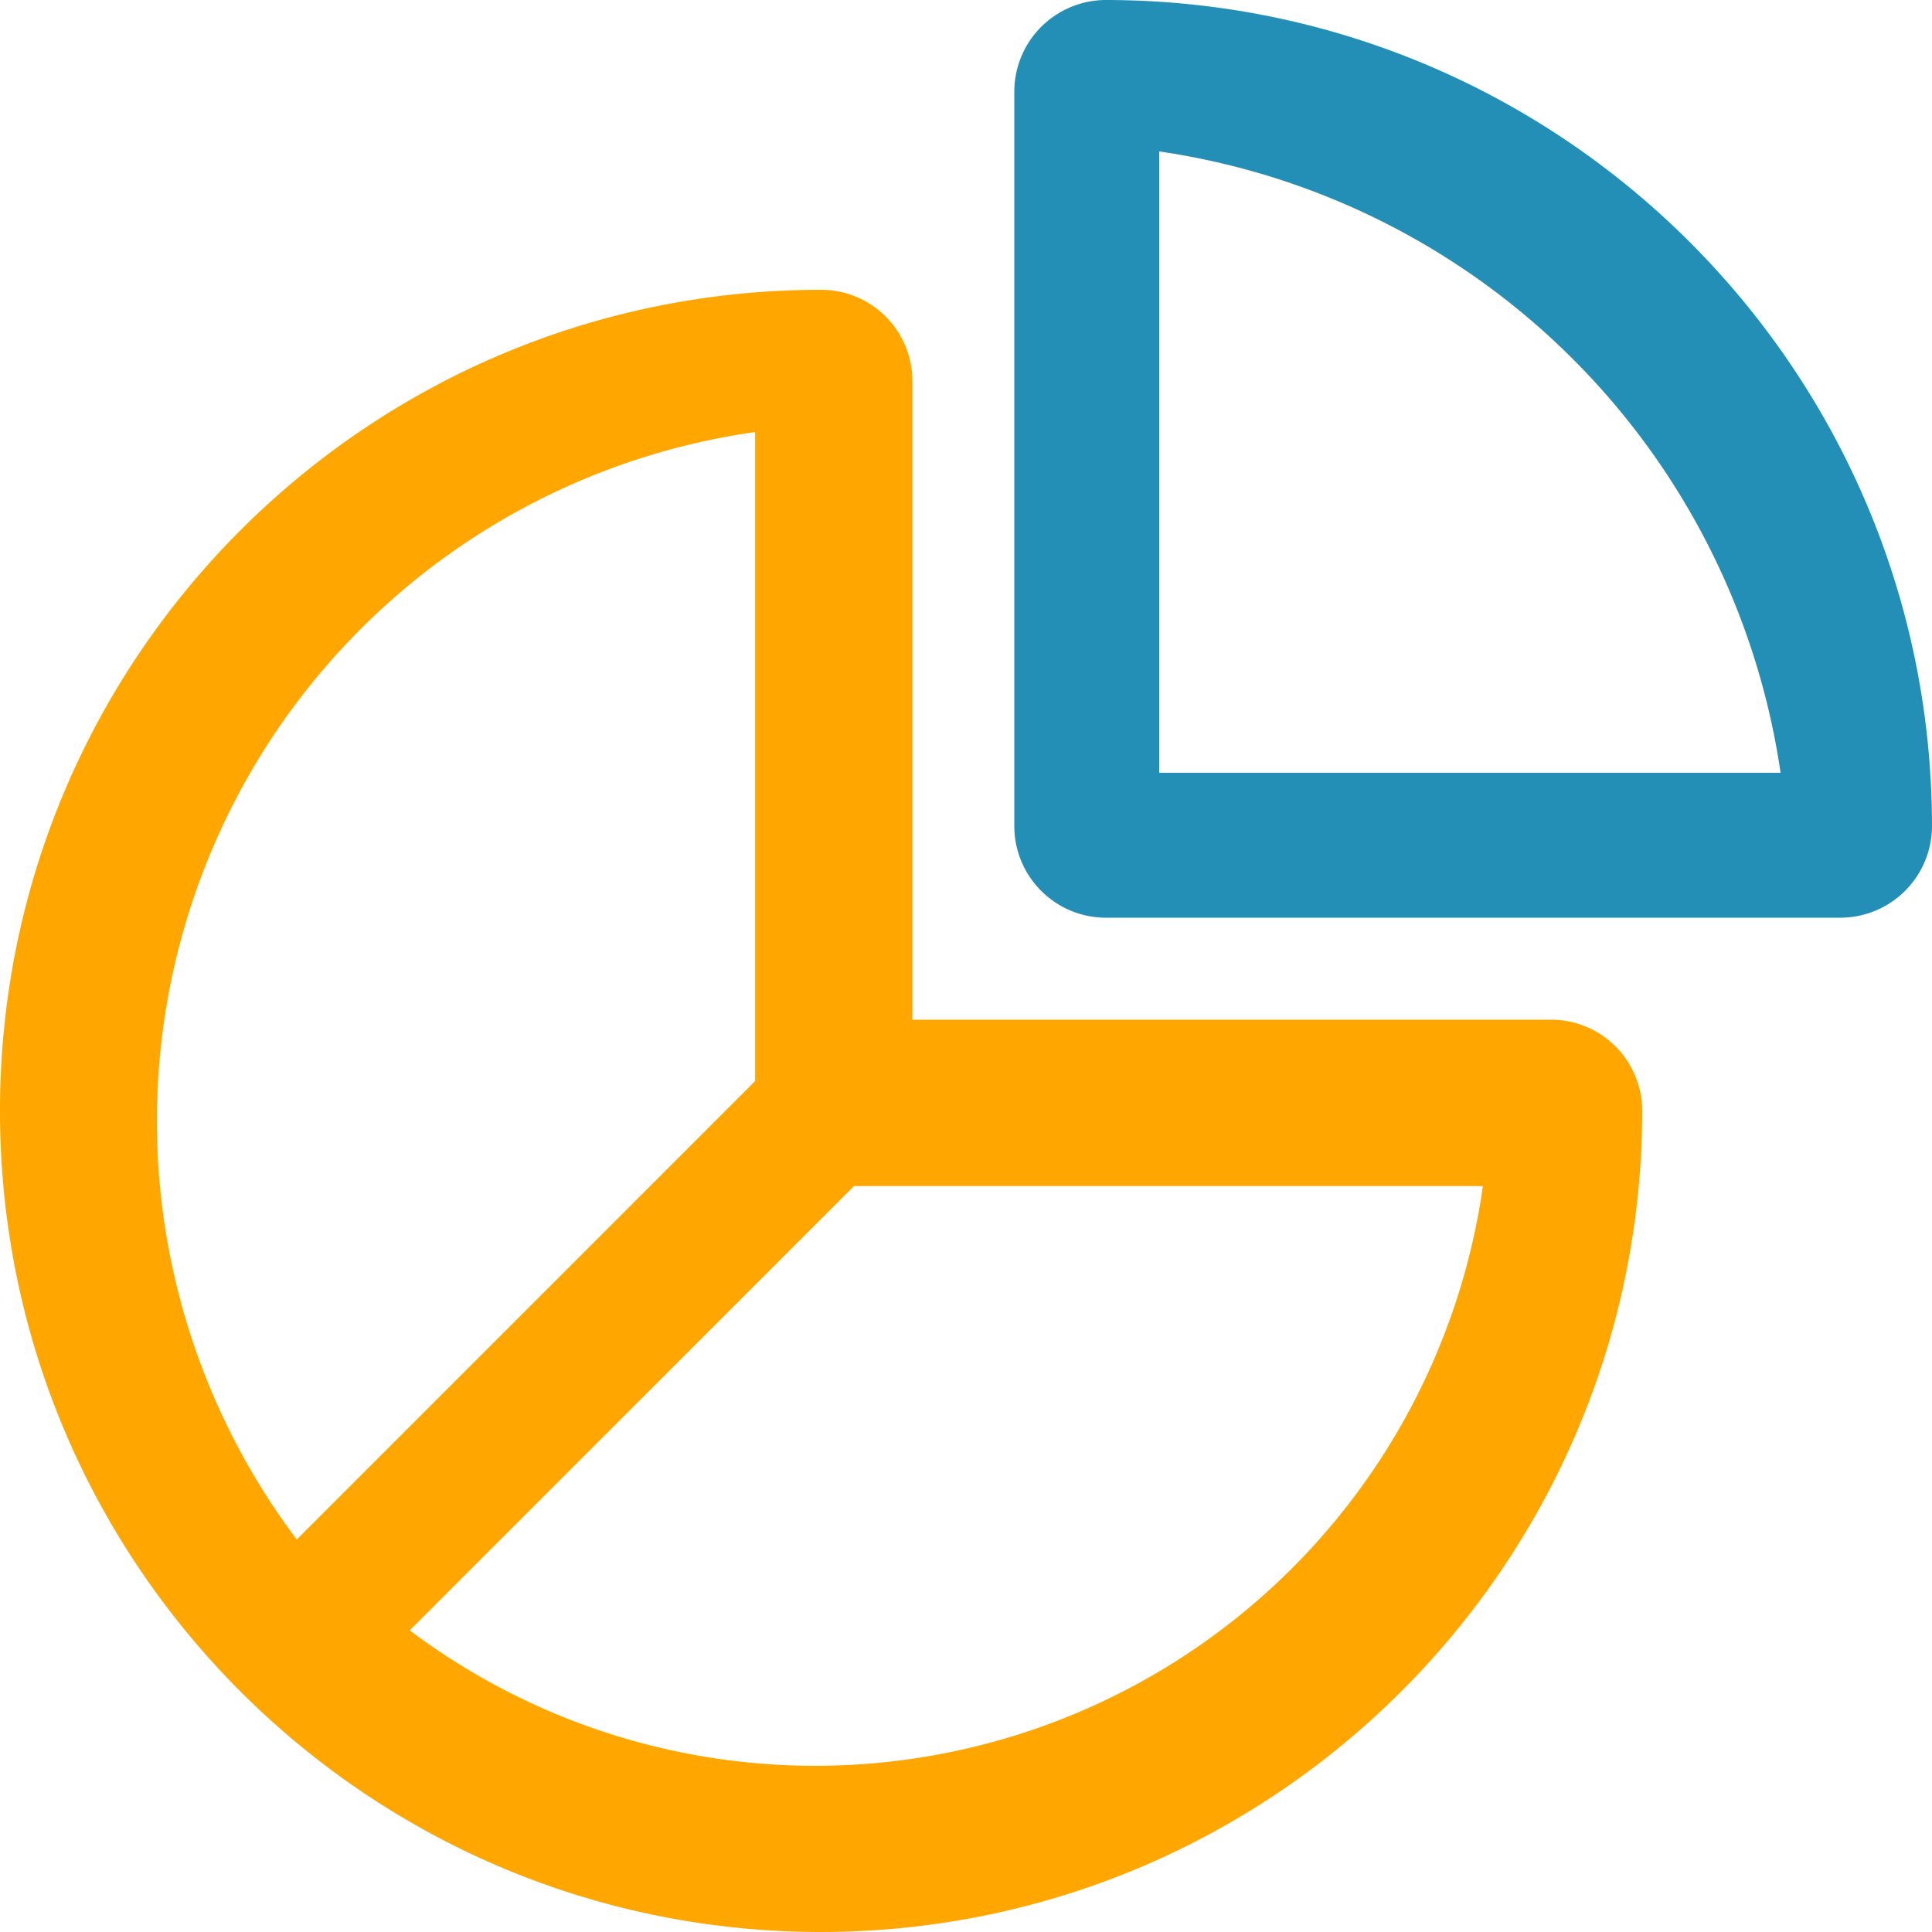
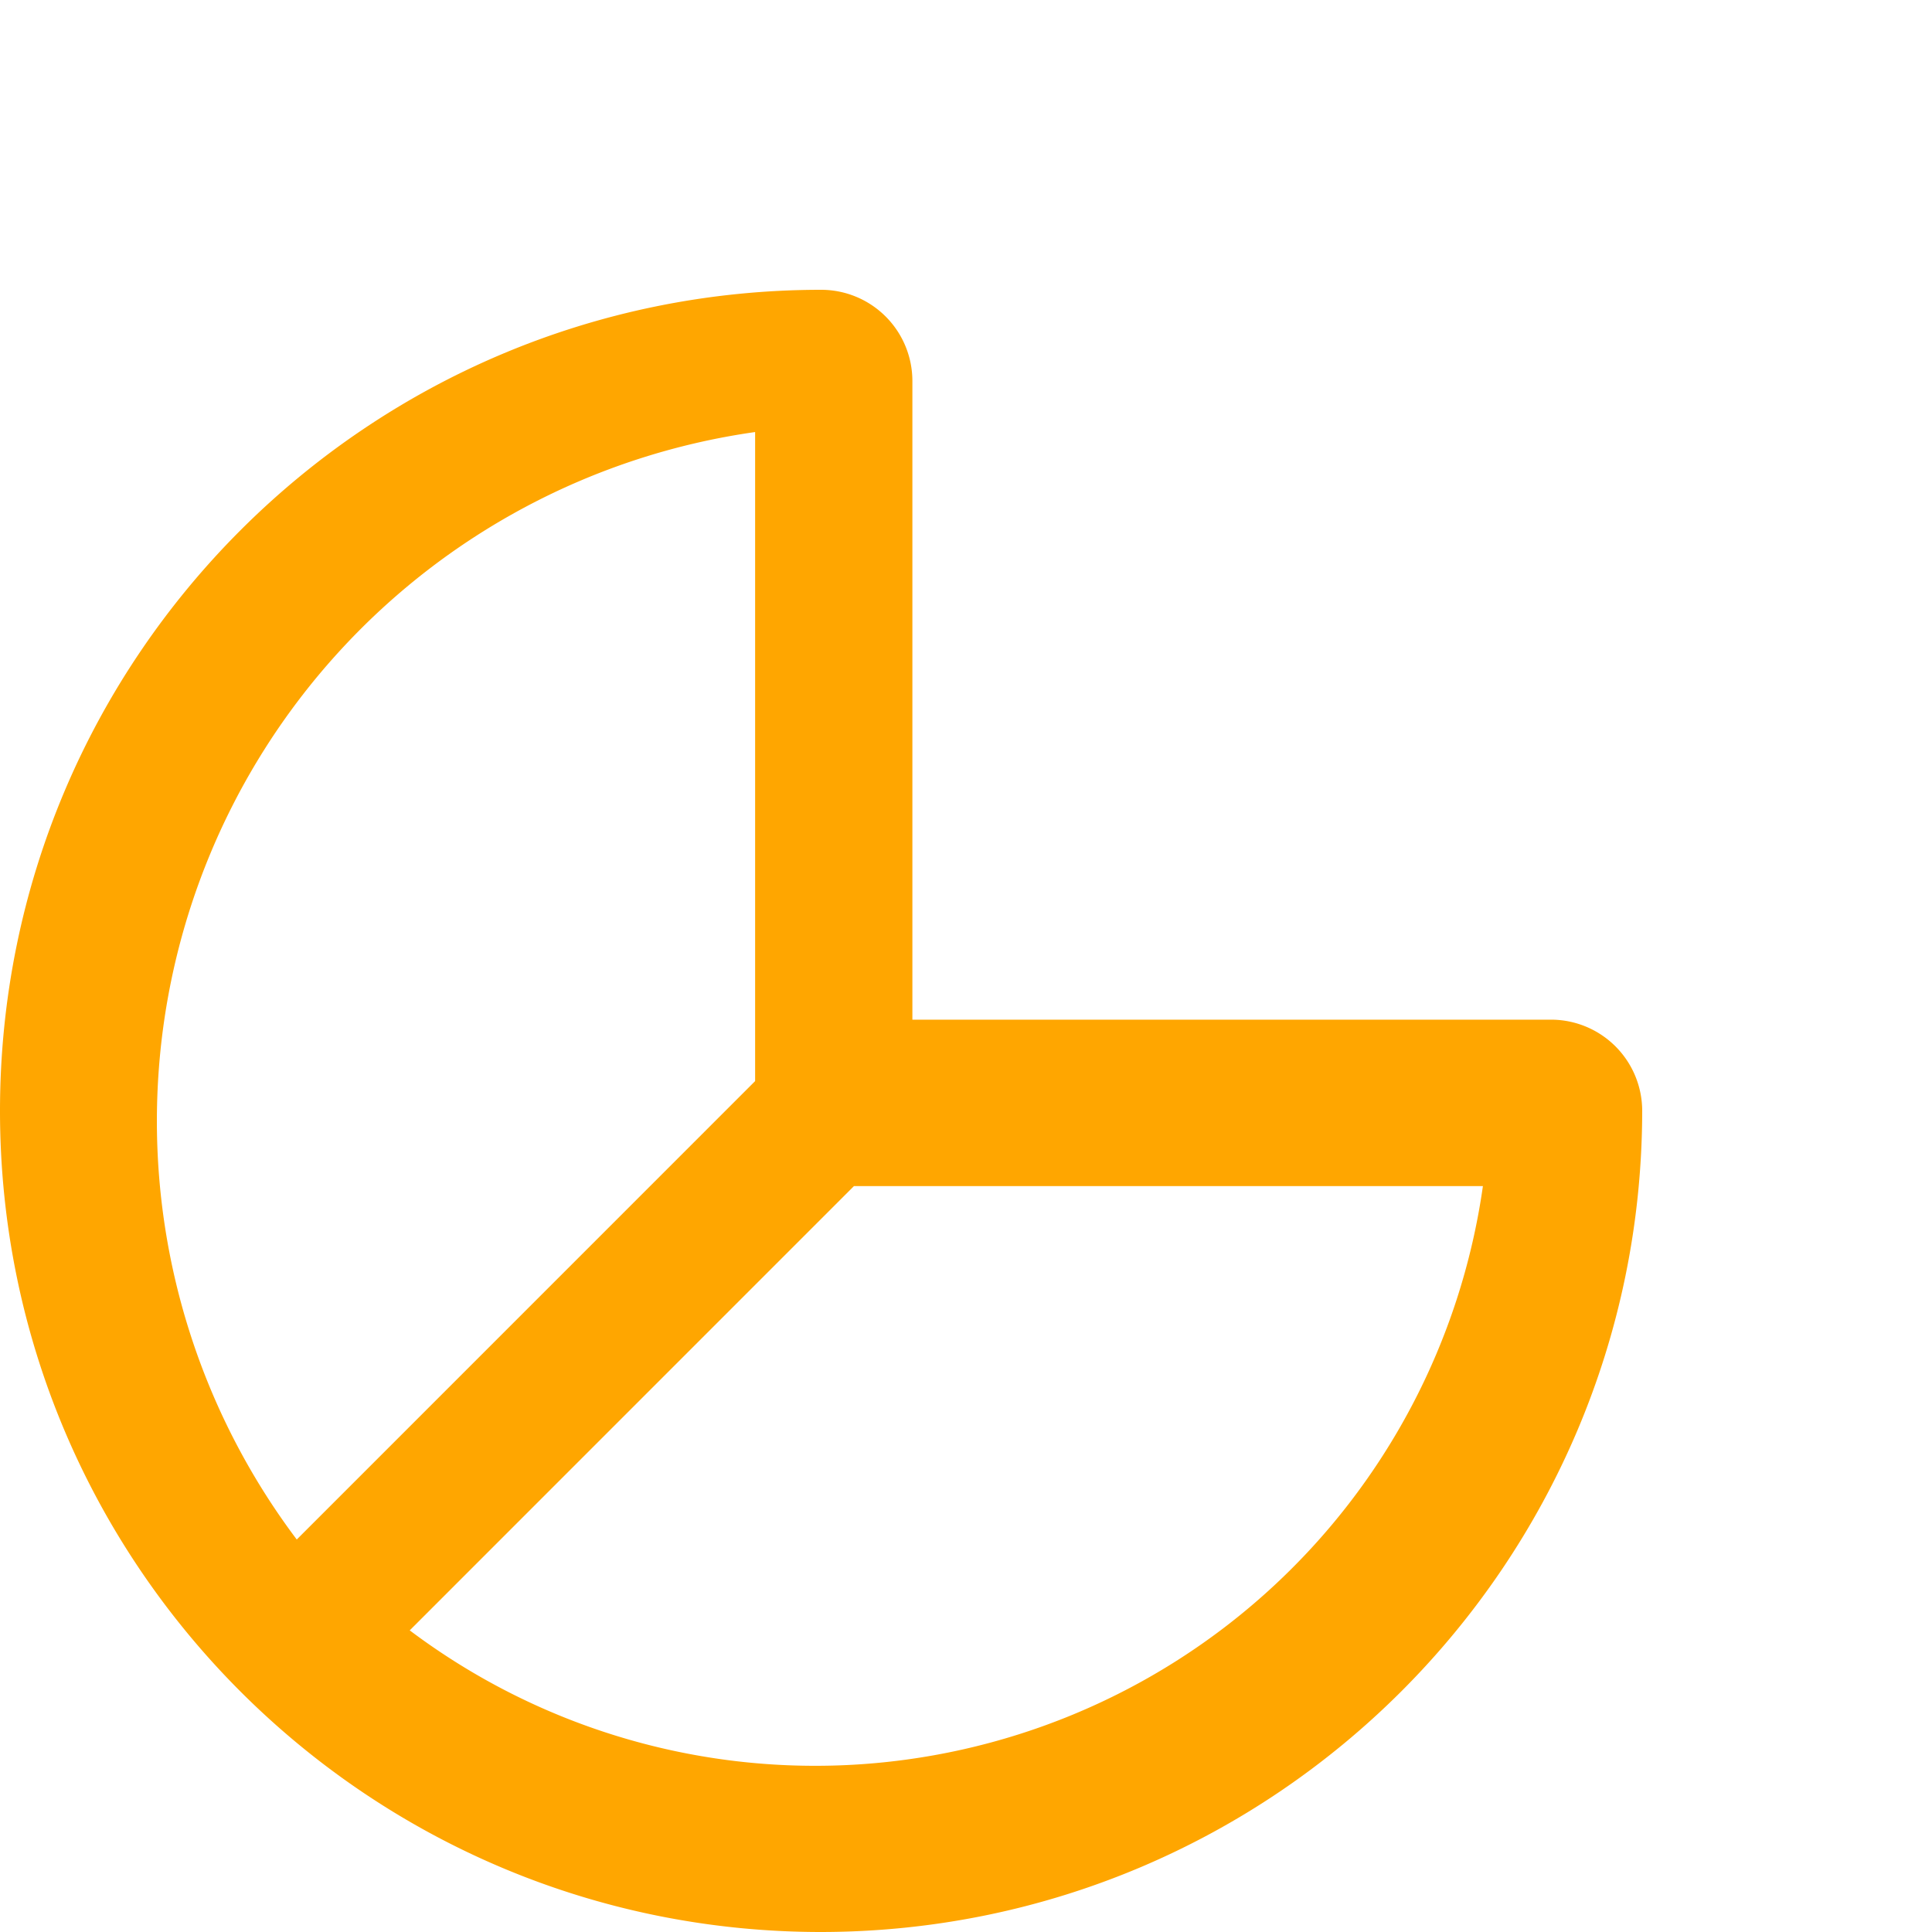
<svg xmlns="http://www.w3.org/2000/svg" width="40" height="40" viewBox="0 0 40 40">
  <g fill="none" fill-rule="nonzero">
    <path fill="#FFA600" d="M17 40c9.384-.01 16.99-7.616 17-17a1.889 1.889 0 0 0-1.889-1.889H18.89V7.89A1.889 1.889 0 0 0 17 6C7.61 6 0 13.61 0 23s7.61 17 17 17zm13.702-15.443a13.964 13.964 0 0 1-22.219 9.198l9.197-9.198h13.022zm-15.069-2.173l-9.489 9.49a14.408 14.408 0 0 1 9.49-22.929v13.44z" />
-     <path fill="#248FB6" d="M22.9 19h15.2a1.9 1.9 0 0 0 1.9-1.9C39.99 7.66 32.34.01 22.9 0A1.9 1.9 0 0 0 21 1.9v15.2c0 1.05.85 1.9 1.9 1.9zM24 3.135A15.225 15.225 0 0 1 36.865 16H24V3.135z" />
  </g>
</svg>